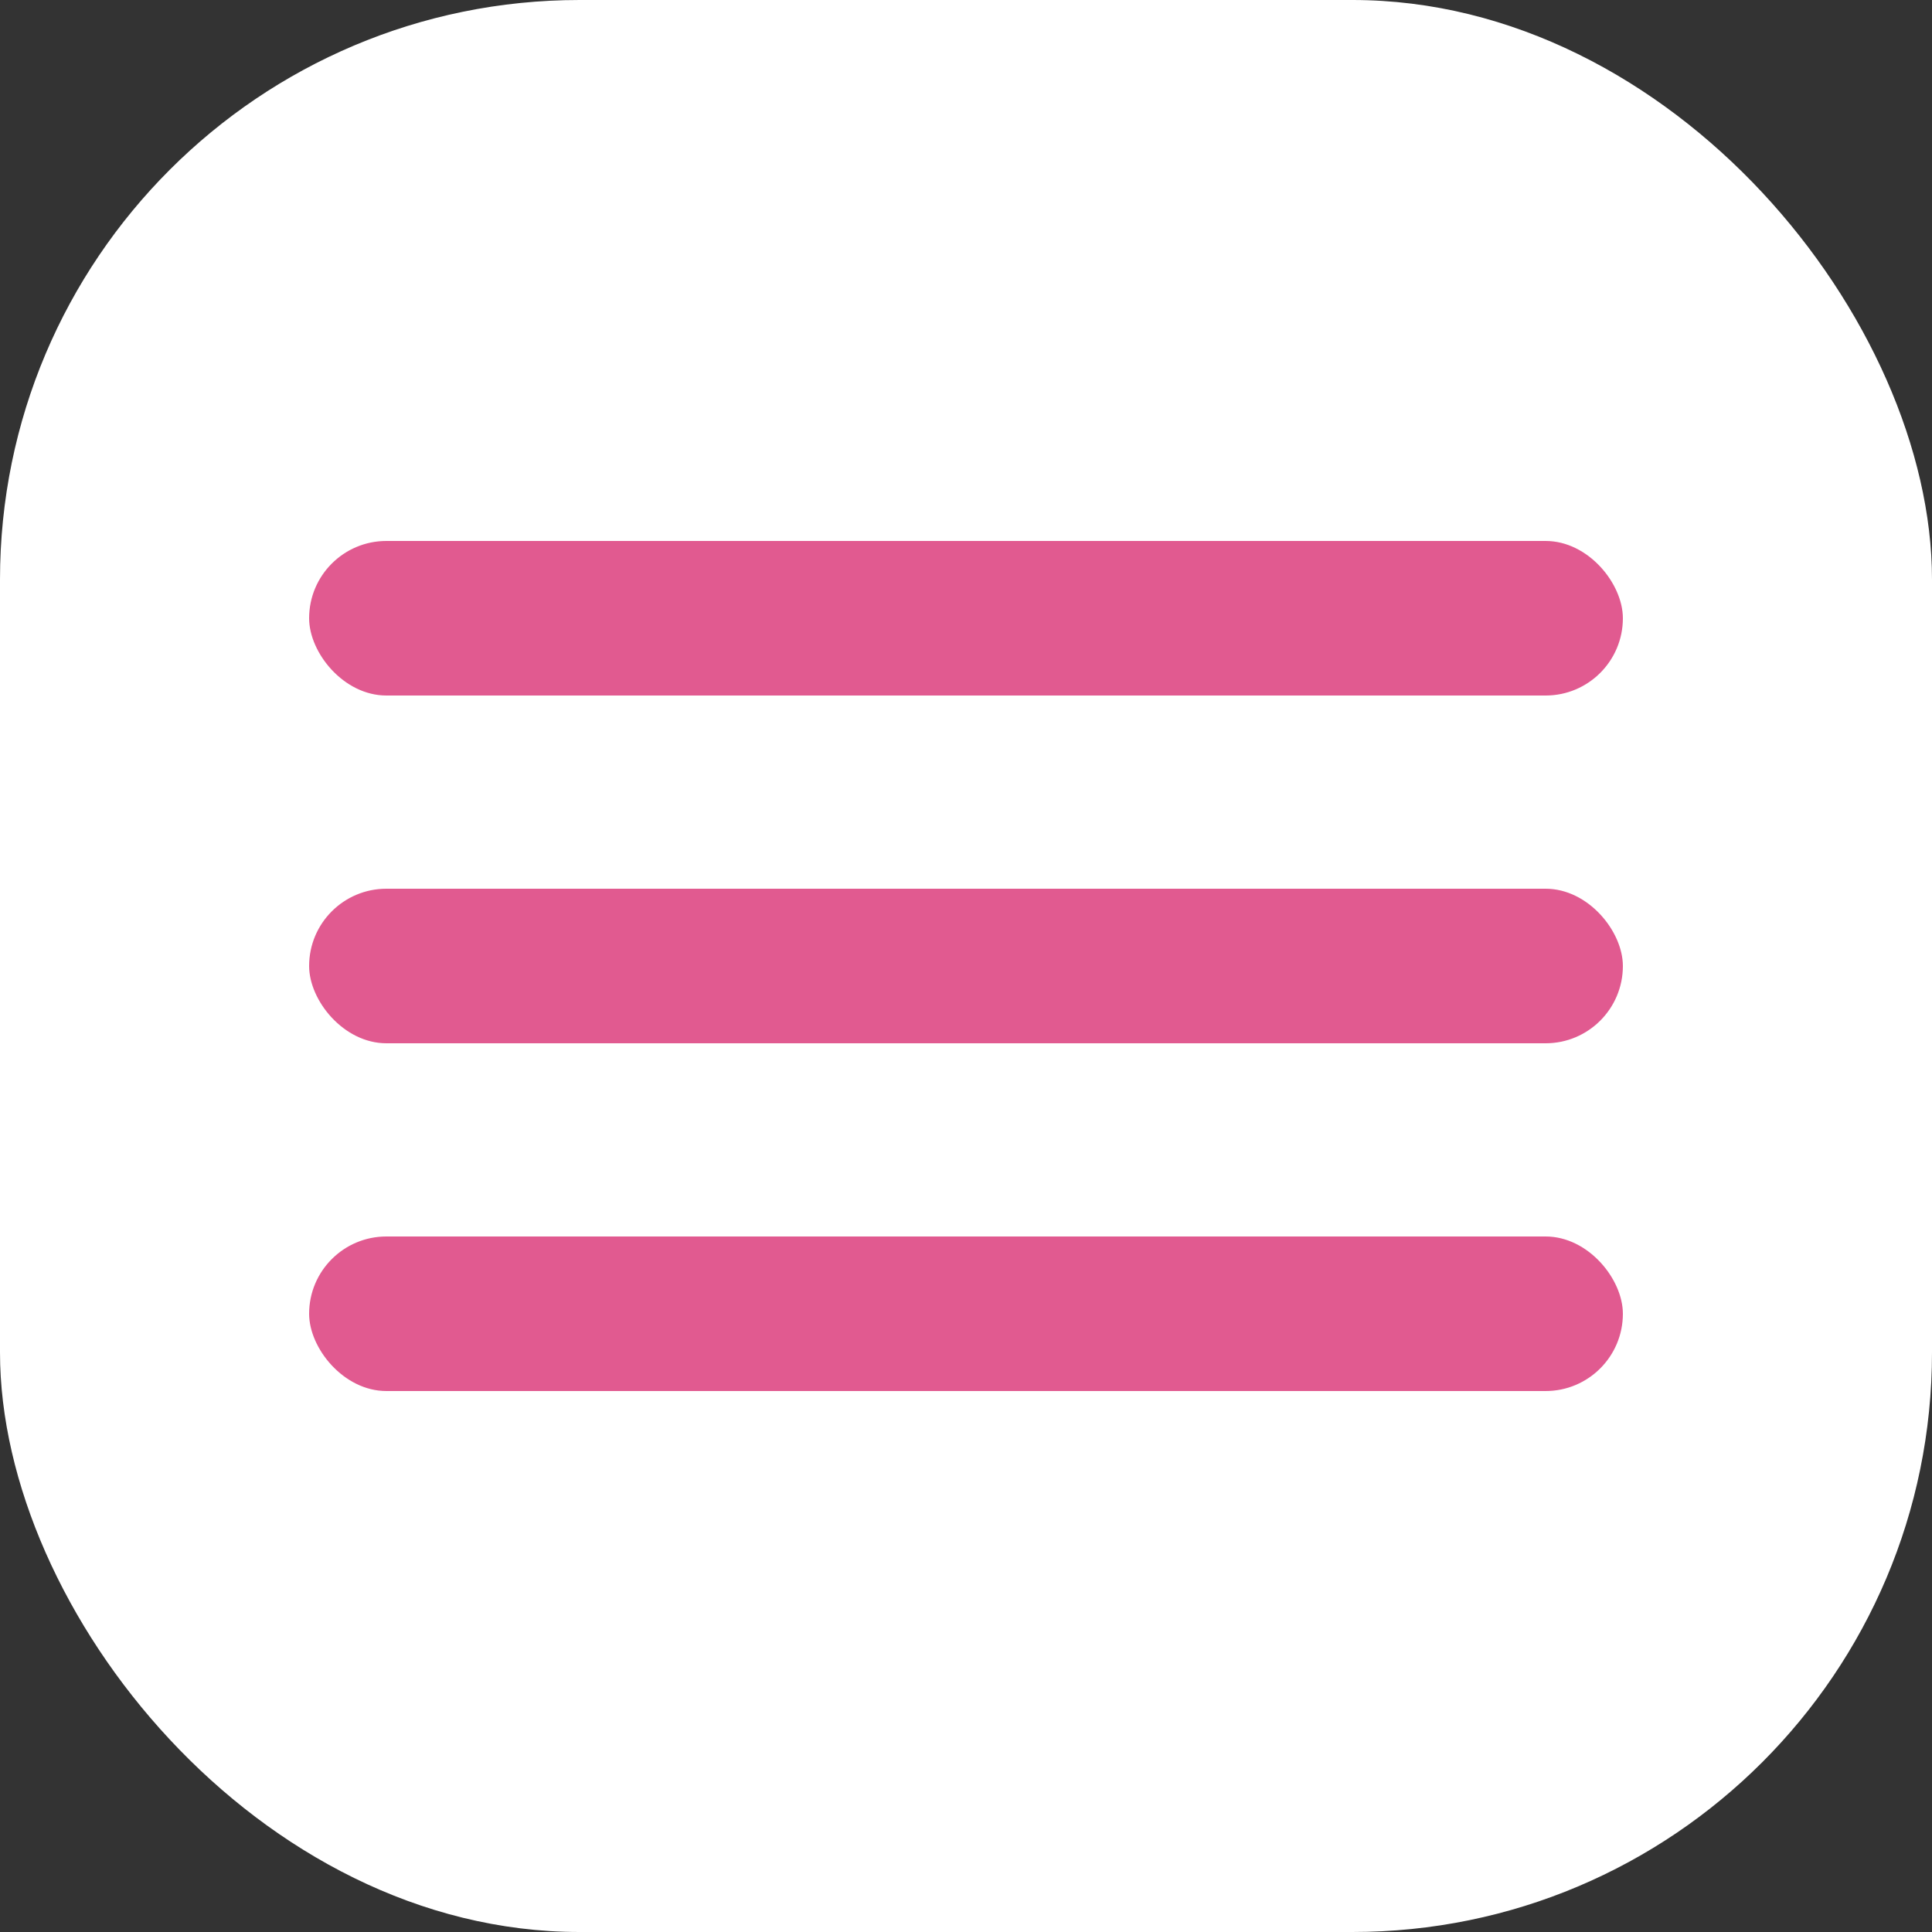
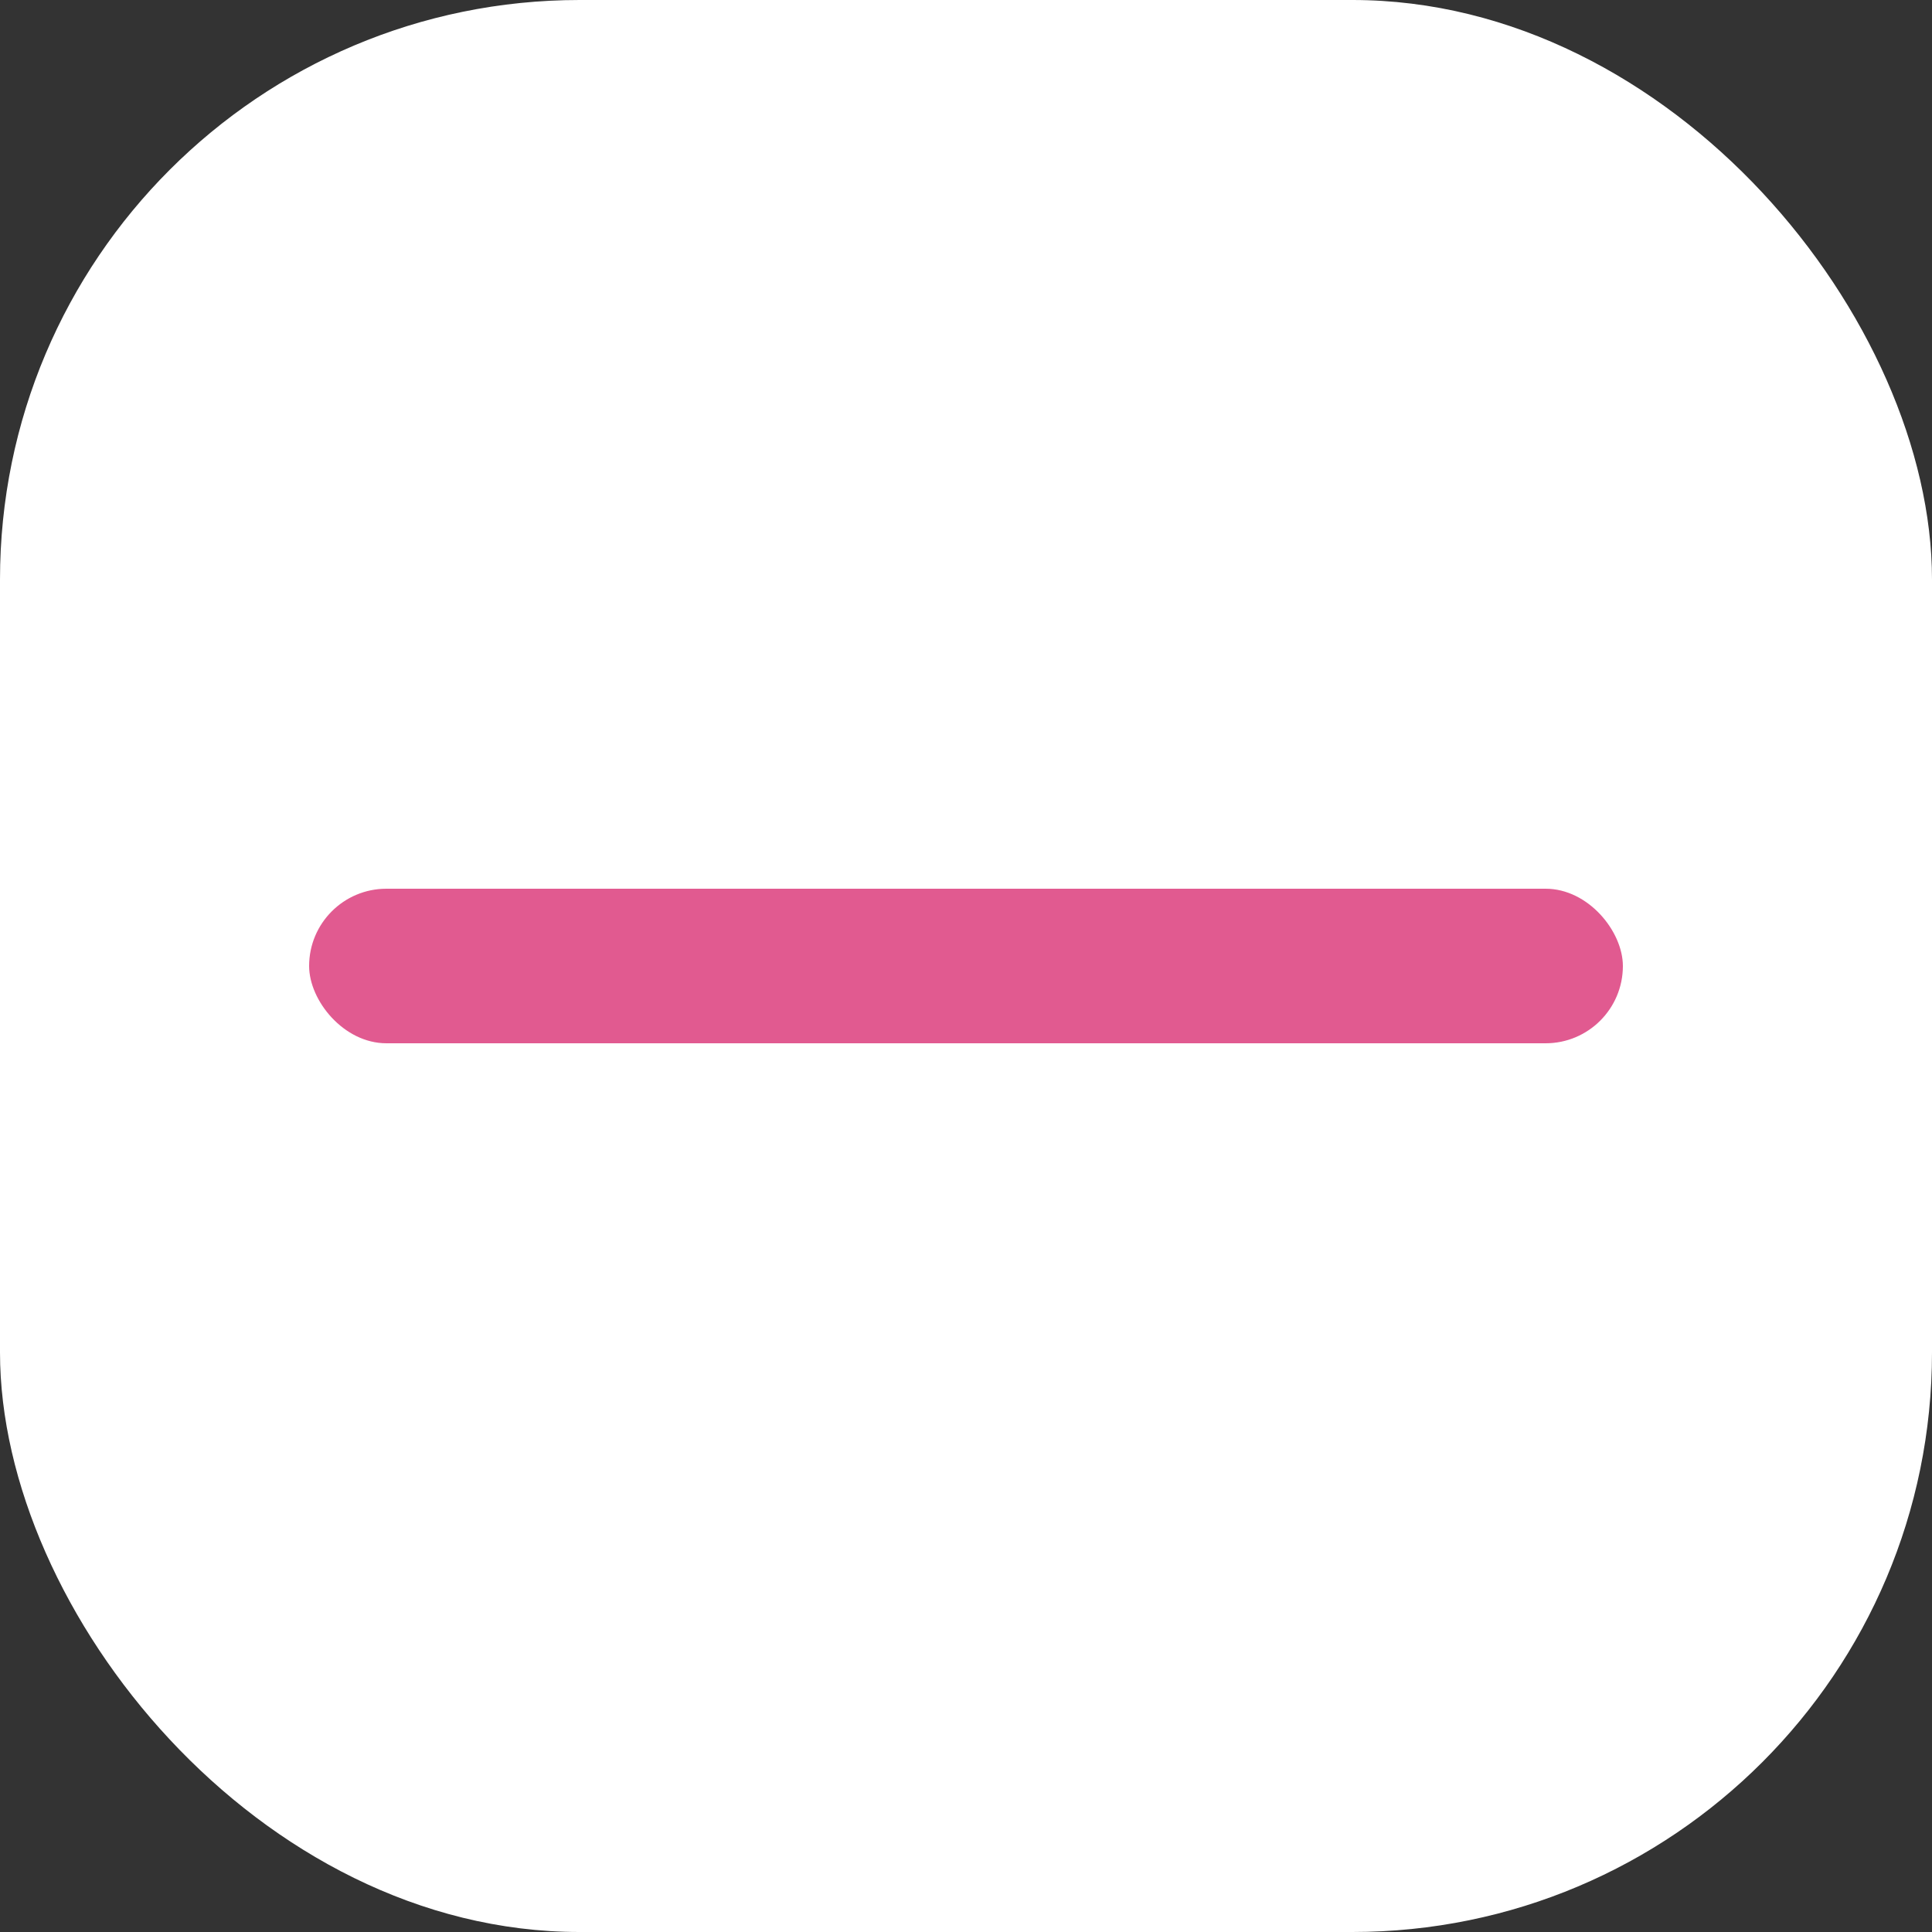
<svg xmlns="http://www.w3.org/2000/svg" width="50" height="50" viewBox="0 0 50 50" fill="none">
  <rect x="0" y="0" width="50" height="50" fill="#333333" stroke="none" />
  <rect width="50" height="50" rx="15" fill="white" />
-   <rect x="8" y="14" width="34" height="4" rx="2" fill="#E15A90" />
  <rect x="8" y="23" width="34" height="4" rx="2" fill="#E15A90" />
-   <rect x="8" y="32" width="34" height="4" rx="2" fill="#E15A90" />
</svg>